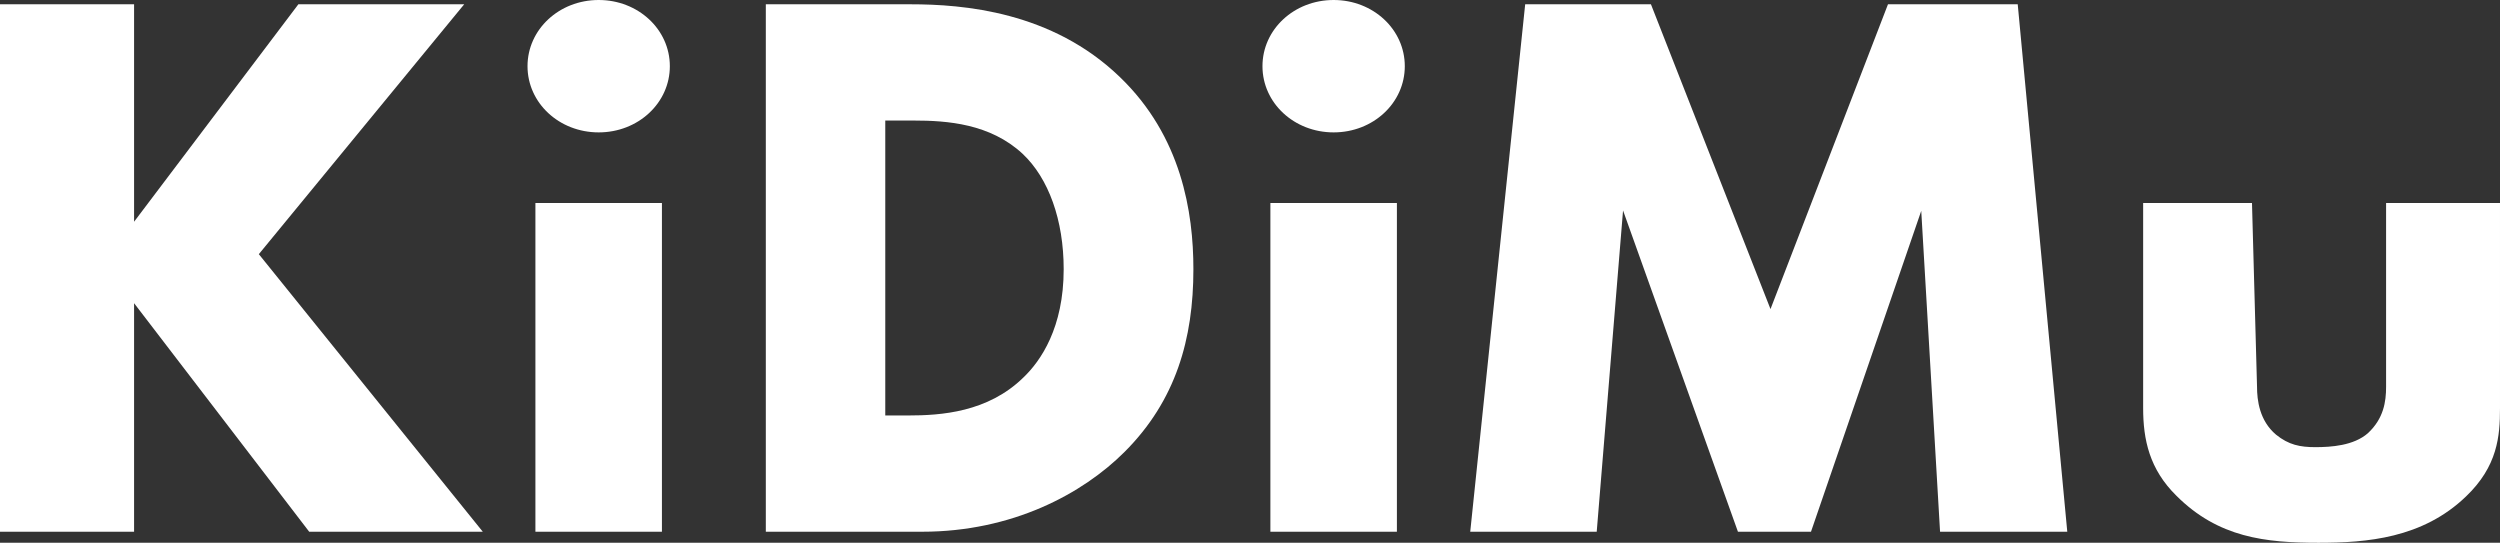
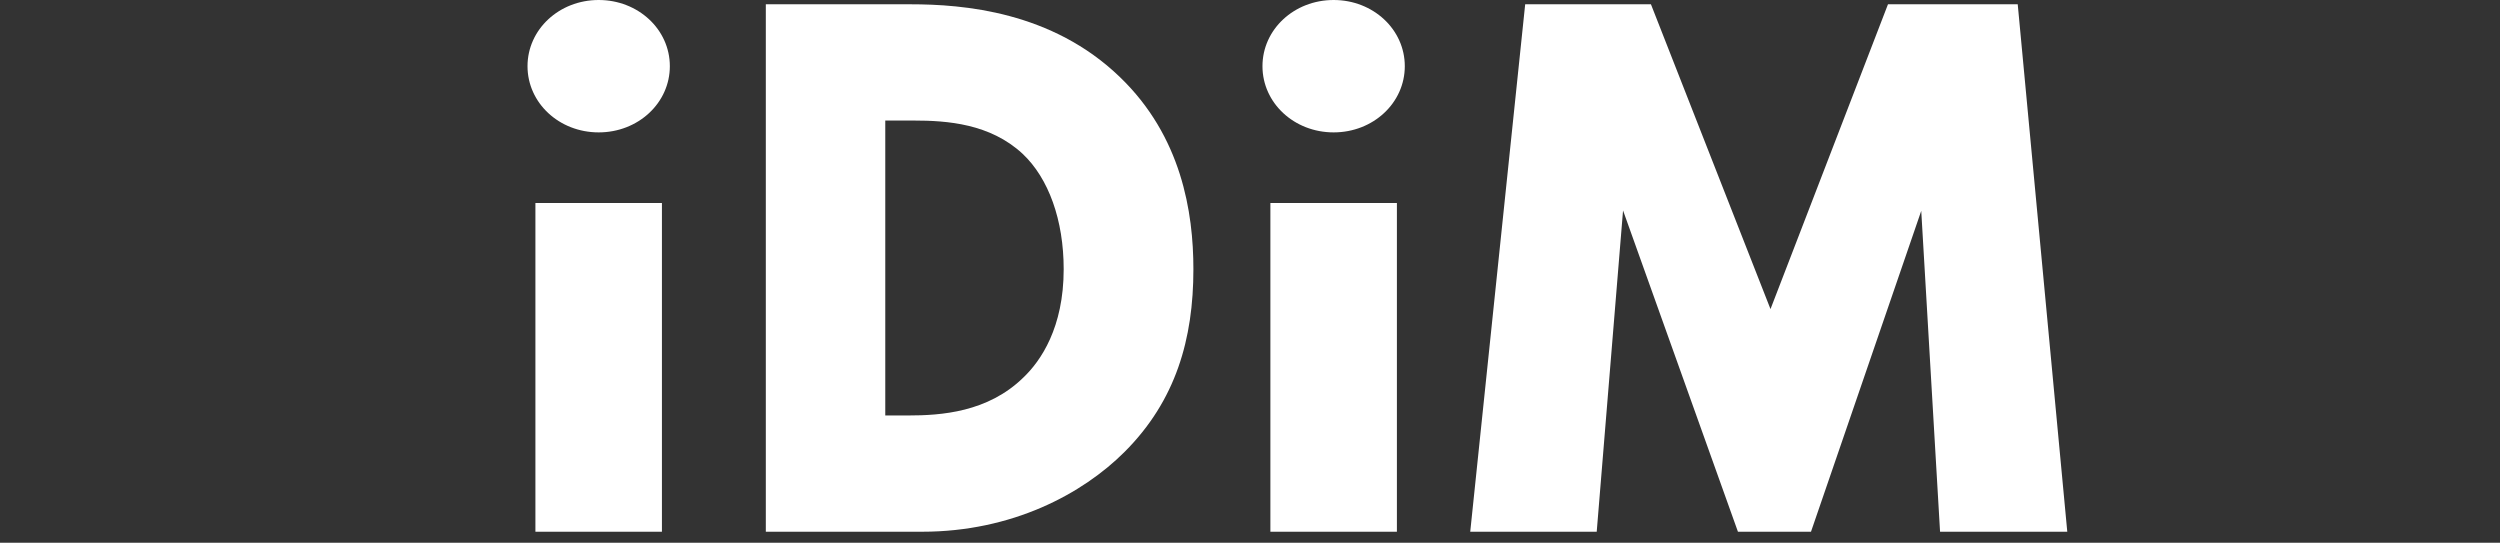
<svg xmlns="http://www.w3.org/2000/svg" id="Layer_2" viewBox="0 0 991.39 215.23">
  <rect x="0" y="0" width="991.39" height="215.23" fill="#333333" stroke="none" />
  <defs>
    <style>.cls-1{fill:#fff;}</style>
  </defs>
  <g id="Layer_1-2">
-     <path class="cls-1" d="M53.17,87.93L118.32,1.7h65.76l-81.44,99.09,88.81,110.07h-68.84L53.17,120.23v90.63H0V1.7h53.17v86.24Z" />
    <path class="cls-1" d="M237.41,0c15.68,0,28.22,11.67,28.22,26.25s-12.54,26.25-28.22,26.25-28.22-11.67-28.22-26.25S221.73,0,237.41,0ZM262.49,80.49v130.36h-50.17V80.49h50.17Z" />
    <path class="cls-1" d="M303.69,210.86V1.7h57.3c21.01,0,56.13,2.82,83.1,28.85,24.46,23.52,29.16,53.62,29.16,76.2,0,27.6-6.9,52.06-27.28,72.44-16.62,16.62-44.53,31.67-80.28,31.67h-62ZM351.06,164.76h8.98c13.17,0,31.67-1.25,45.78-15.05,6.9-6.58,15.99-19.76,15.99-42.96,0-19.44-5.96-36.06-16.31-45.78-12.86-11.92-29.79-13.17-43.27-13.17h-11.17v116.97Z" />
    <path class="cls-1" d="M528.86,0c15.68,0,28.22,11.67,28.22,26.25s-12.54,26.25-28.22,26.25-28.22-11.67-28.22-26.25,12.54-26.25,28.22-26.25ZM553.95,80.49v130.36h-50.17V80.49h50.17Z" />
    <path class="cls-1" d="M583.03,210.86L604.82,1.7h49.87l47.41,120.87L748.69,1.7h51.45l19.65,209.16h-50.45l-7.46-127.24-43.72,127.24h-28.97l-45.56-127.4-10.44,127.4h-50.16Z" />
-     <path class="cls-1" d="M893.04,80.49l2,72.91c0,5.25.94,13.42,7.53,18.96,5.02,4.08,9.6,4.96,15.56,4.96,6.27,0,15.23-.58,20.88-5.54,6.27-5.83,7.21-12.54,7.21-18.37v-72.91h45.17v81.37c0,11.08-.94,23.04-13.48,35-17.25,16.62-39.39,18.37-58.52,18.37-21.01,0-39.72-2.04-56.34-18.67-10.66-10.5-13.17-22.17-13.17-34.71v-81.37h43.17Z" />
  </g>
</svg>